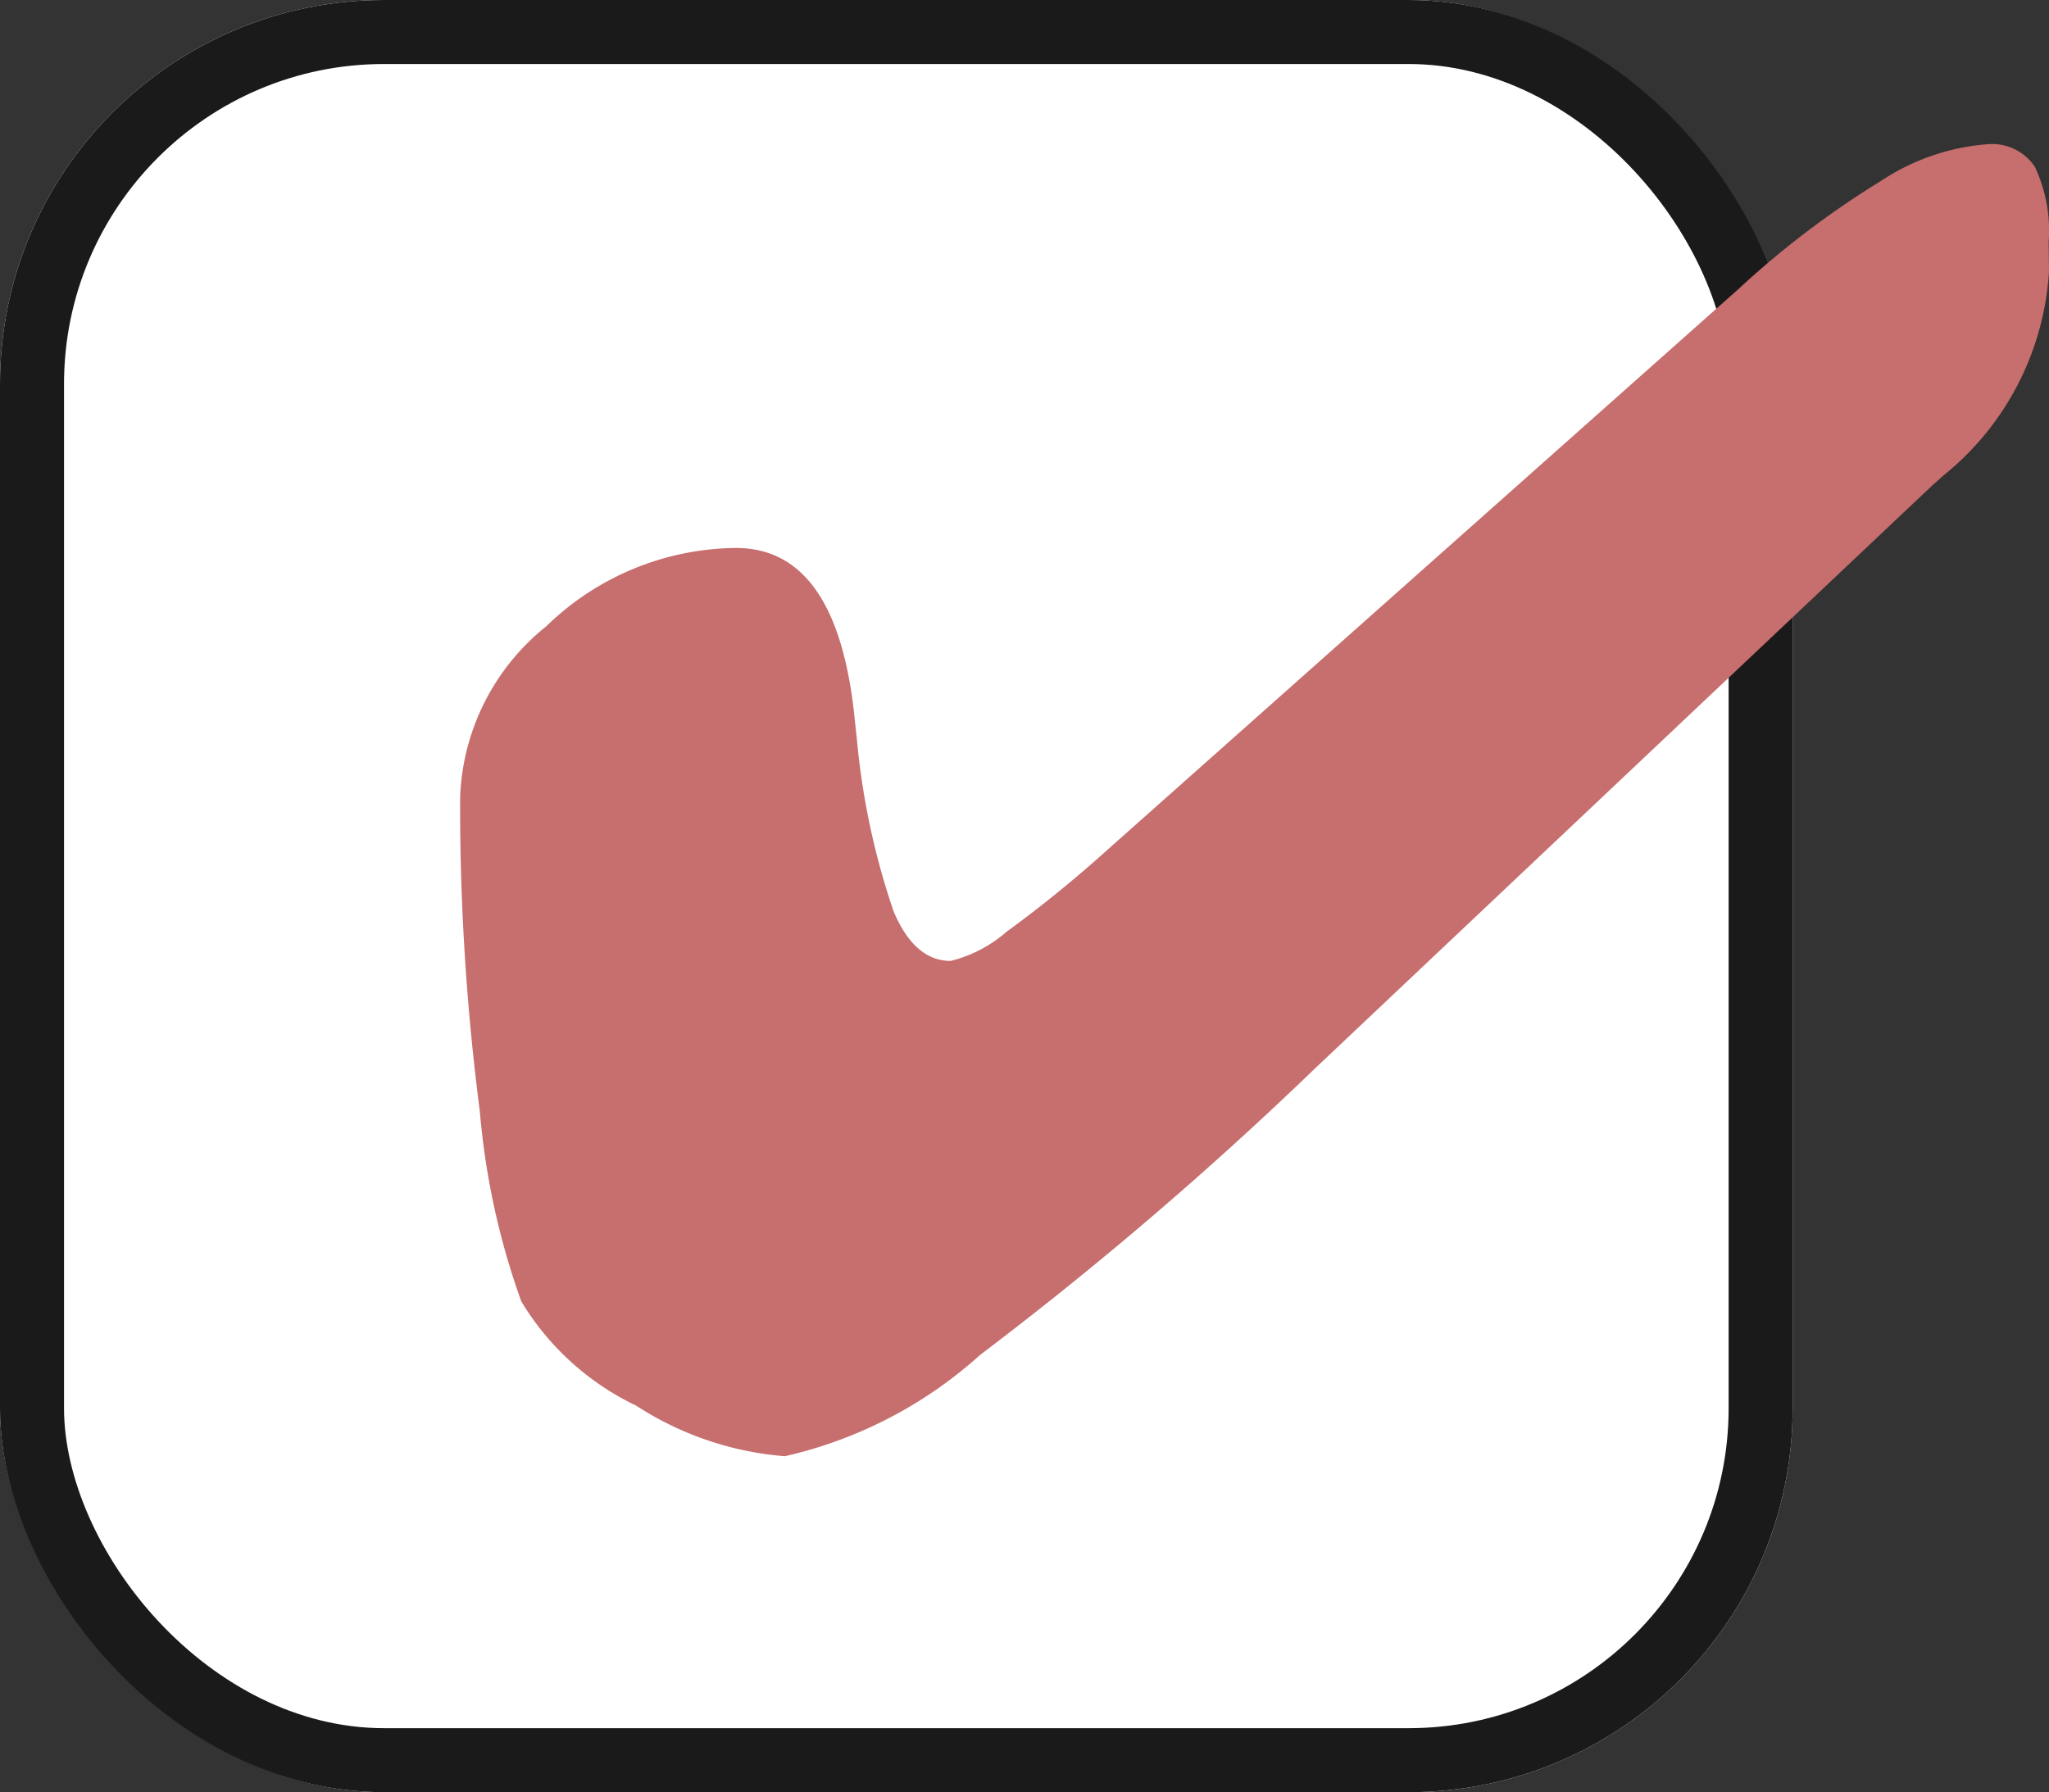
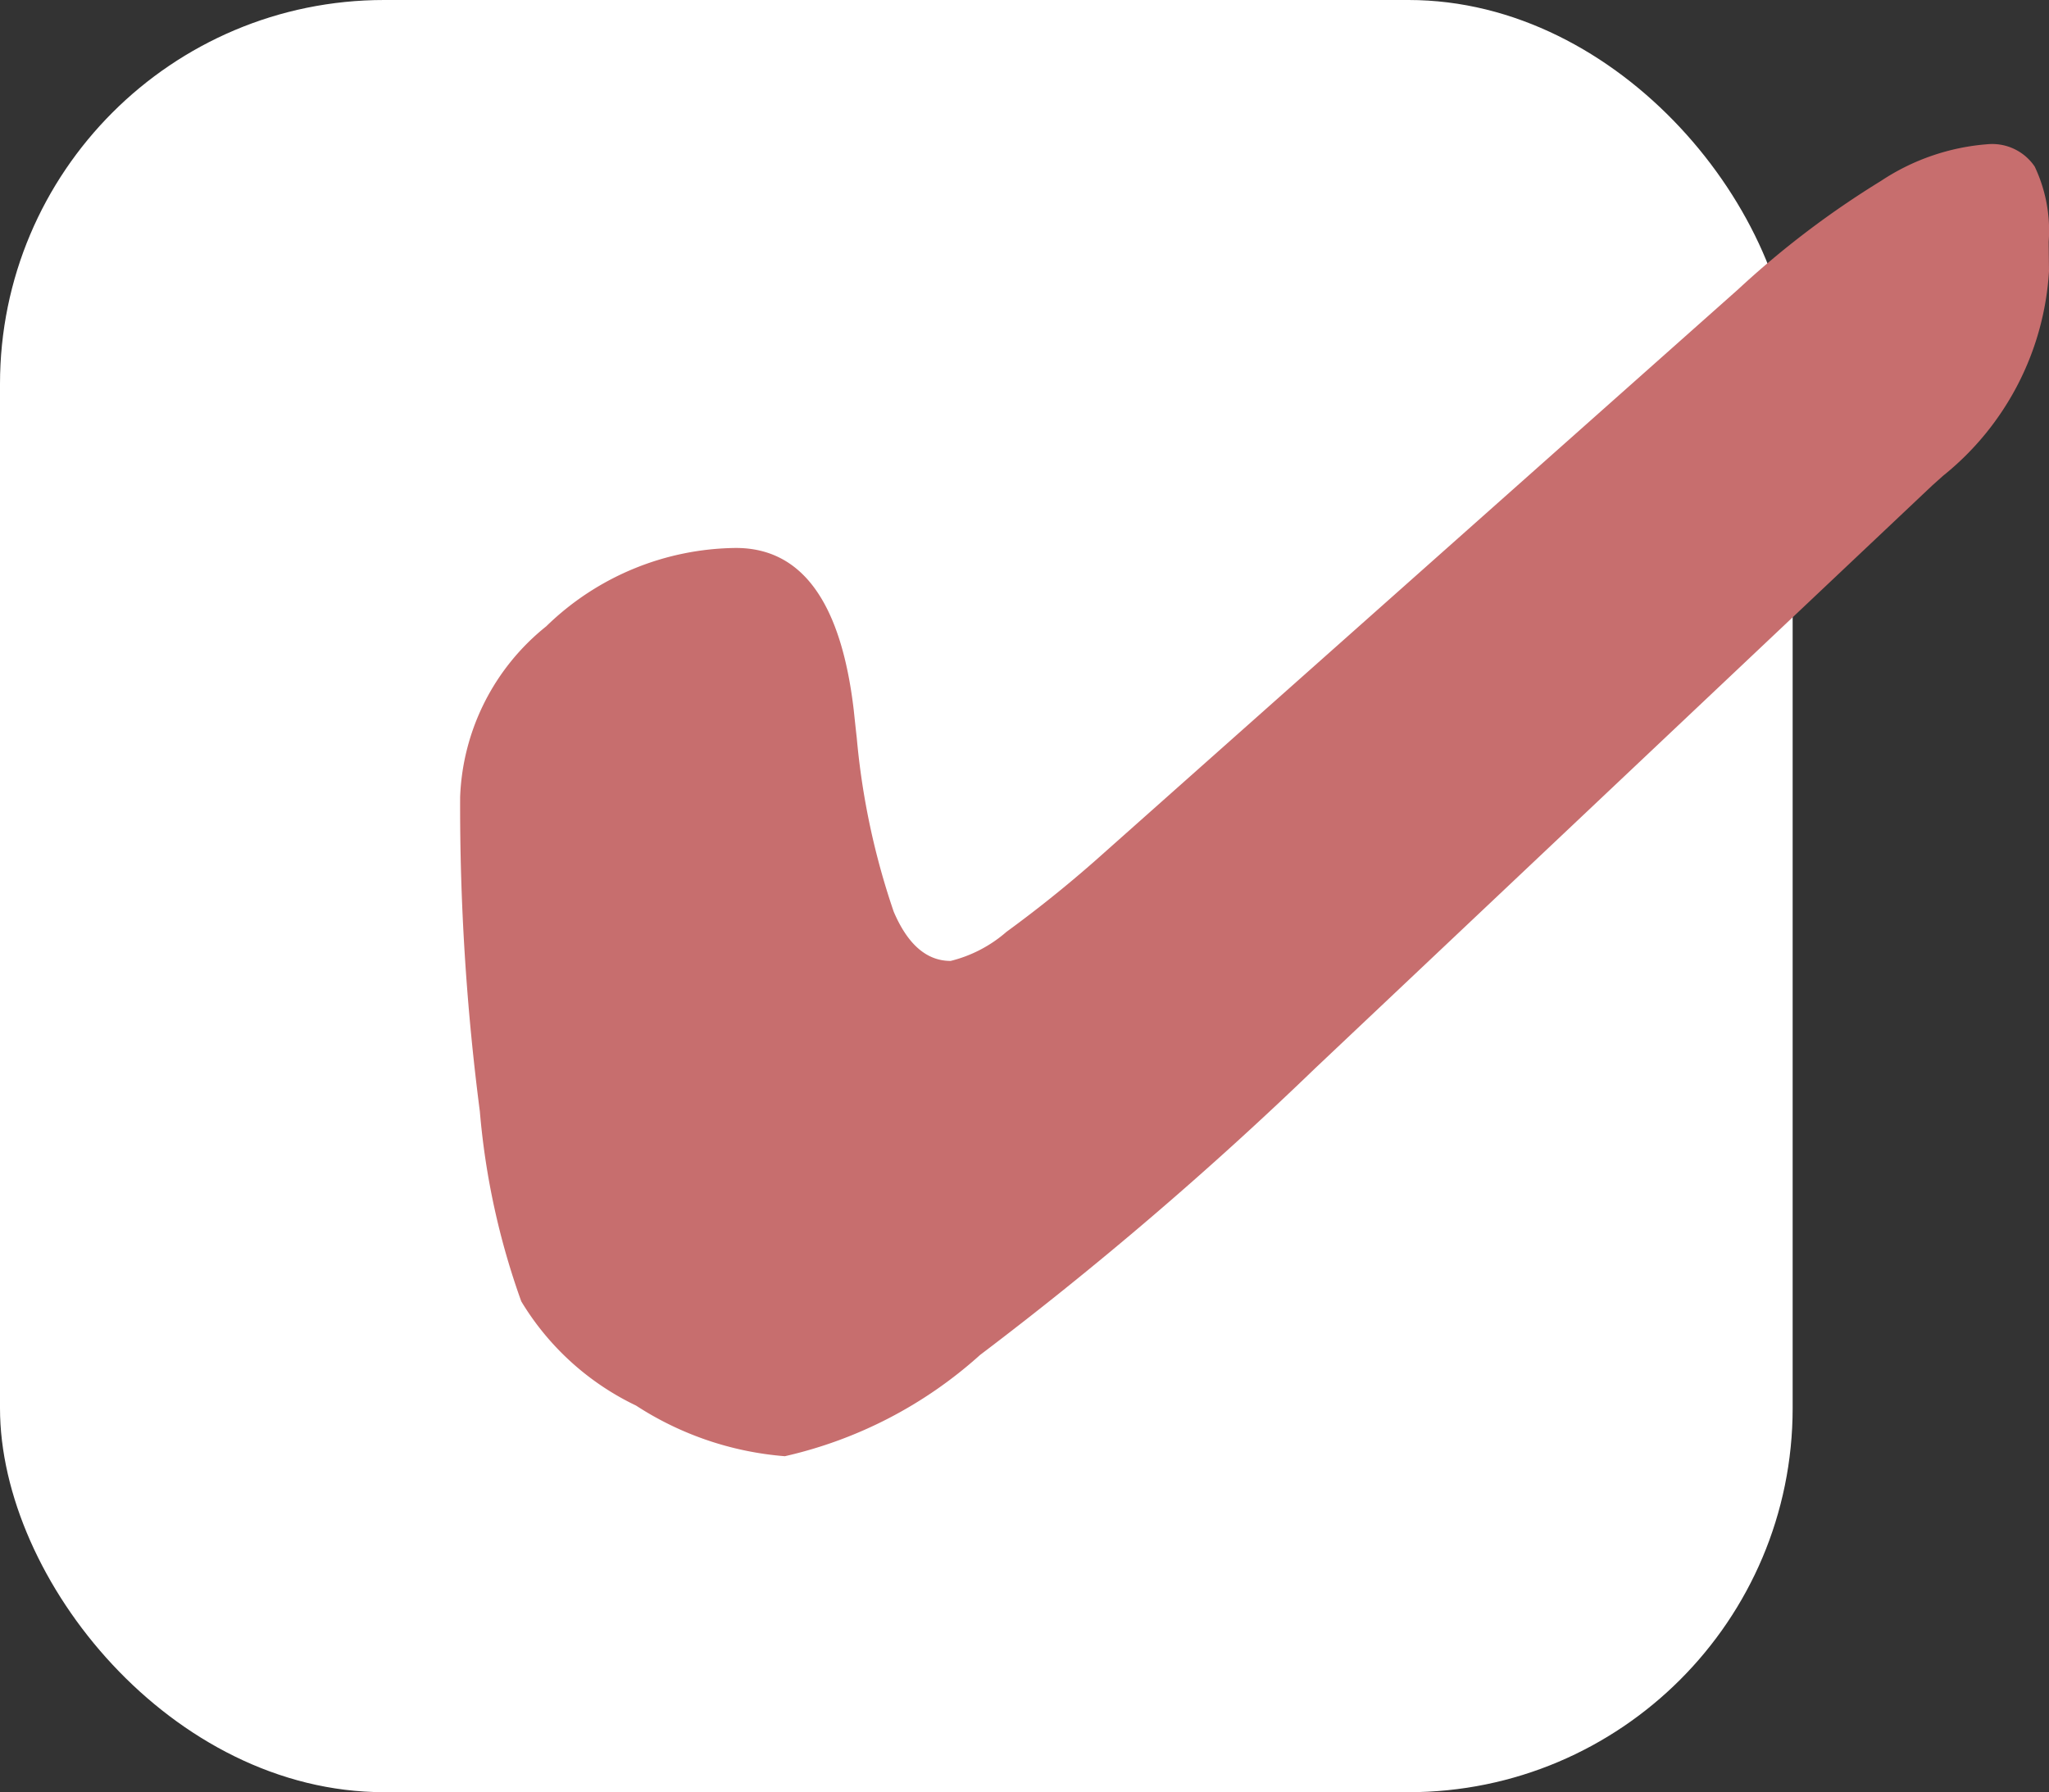
<svg xmlns="http://www.w3.org/2000/svg" width="32.004" height="28" viewBox="0 0 32.004 28">
  <rect x="0" y="0" width="32.004" height="28" fill="#333333" stroke="none" />
  <g id="icon_check" transform="translate(-469 -2692)">
    <g id="長方形_1801" data-name="長方形 1801" transform="translate(469 2692)" fill="#fff" stroke="#1a1a1a" stroke-width="1">
      <rect width="28" height="28" rx="6" stroke="none" />
-       <rect x="0.5" y="0.5" width="27" height="27" rx="5.5" fill="none" />
    </g>
    <path id="パス_253" data-name="パス 253" d="M25.517-12.095A4.438,4.438,0,0,1,23.864-8.9l-.172.154L14.054.359A57.7,57.7,0,0,1,8.821,4.837,6.8,6.8,0,0,1,5.772,6.419a4.979,4.979,0,0,1-2.324-.791A4.218,4.218,0,0,1,1.655,4a11.66,11.66,0,0,1-.647-2.967A37.033,37.033,0,0,1,.7-3.881,3.584,3.584,0,0,1,2.044-6.546,4.3,4.3,0,0,1,5.008-7.771q1.544,0,1.84,2.533.031.294.047.434a11.553,11.553,0,0,0,.577,2.715q.328.77.889.77a2.088,2.088,0,0,0,.873-.455,19.471,19.471,0,0,0,1.528-1.238l9.9-8.8a14.192,14.192,0,0,1,2.23-1.693,3.486,3.486,0,0,1,1.669-.574.8.8,0,0,1,.733.35,2.334,2.334,0,0,1,.218,1.175Z" transform="translate(475.487 2708.332)" fill="#c76e6e" />
  </g>
</svg>